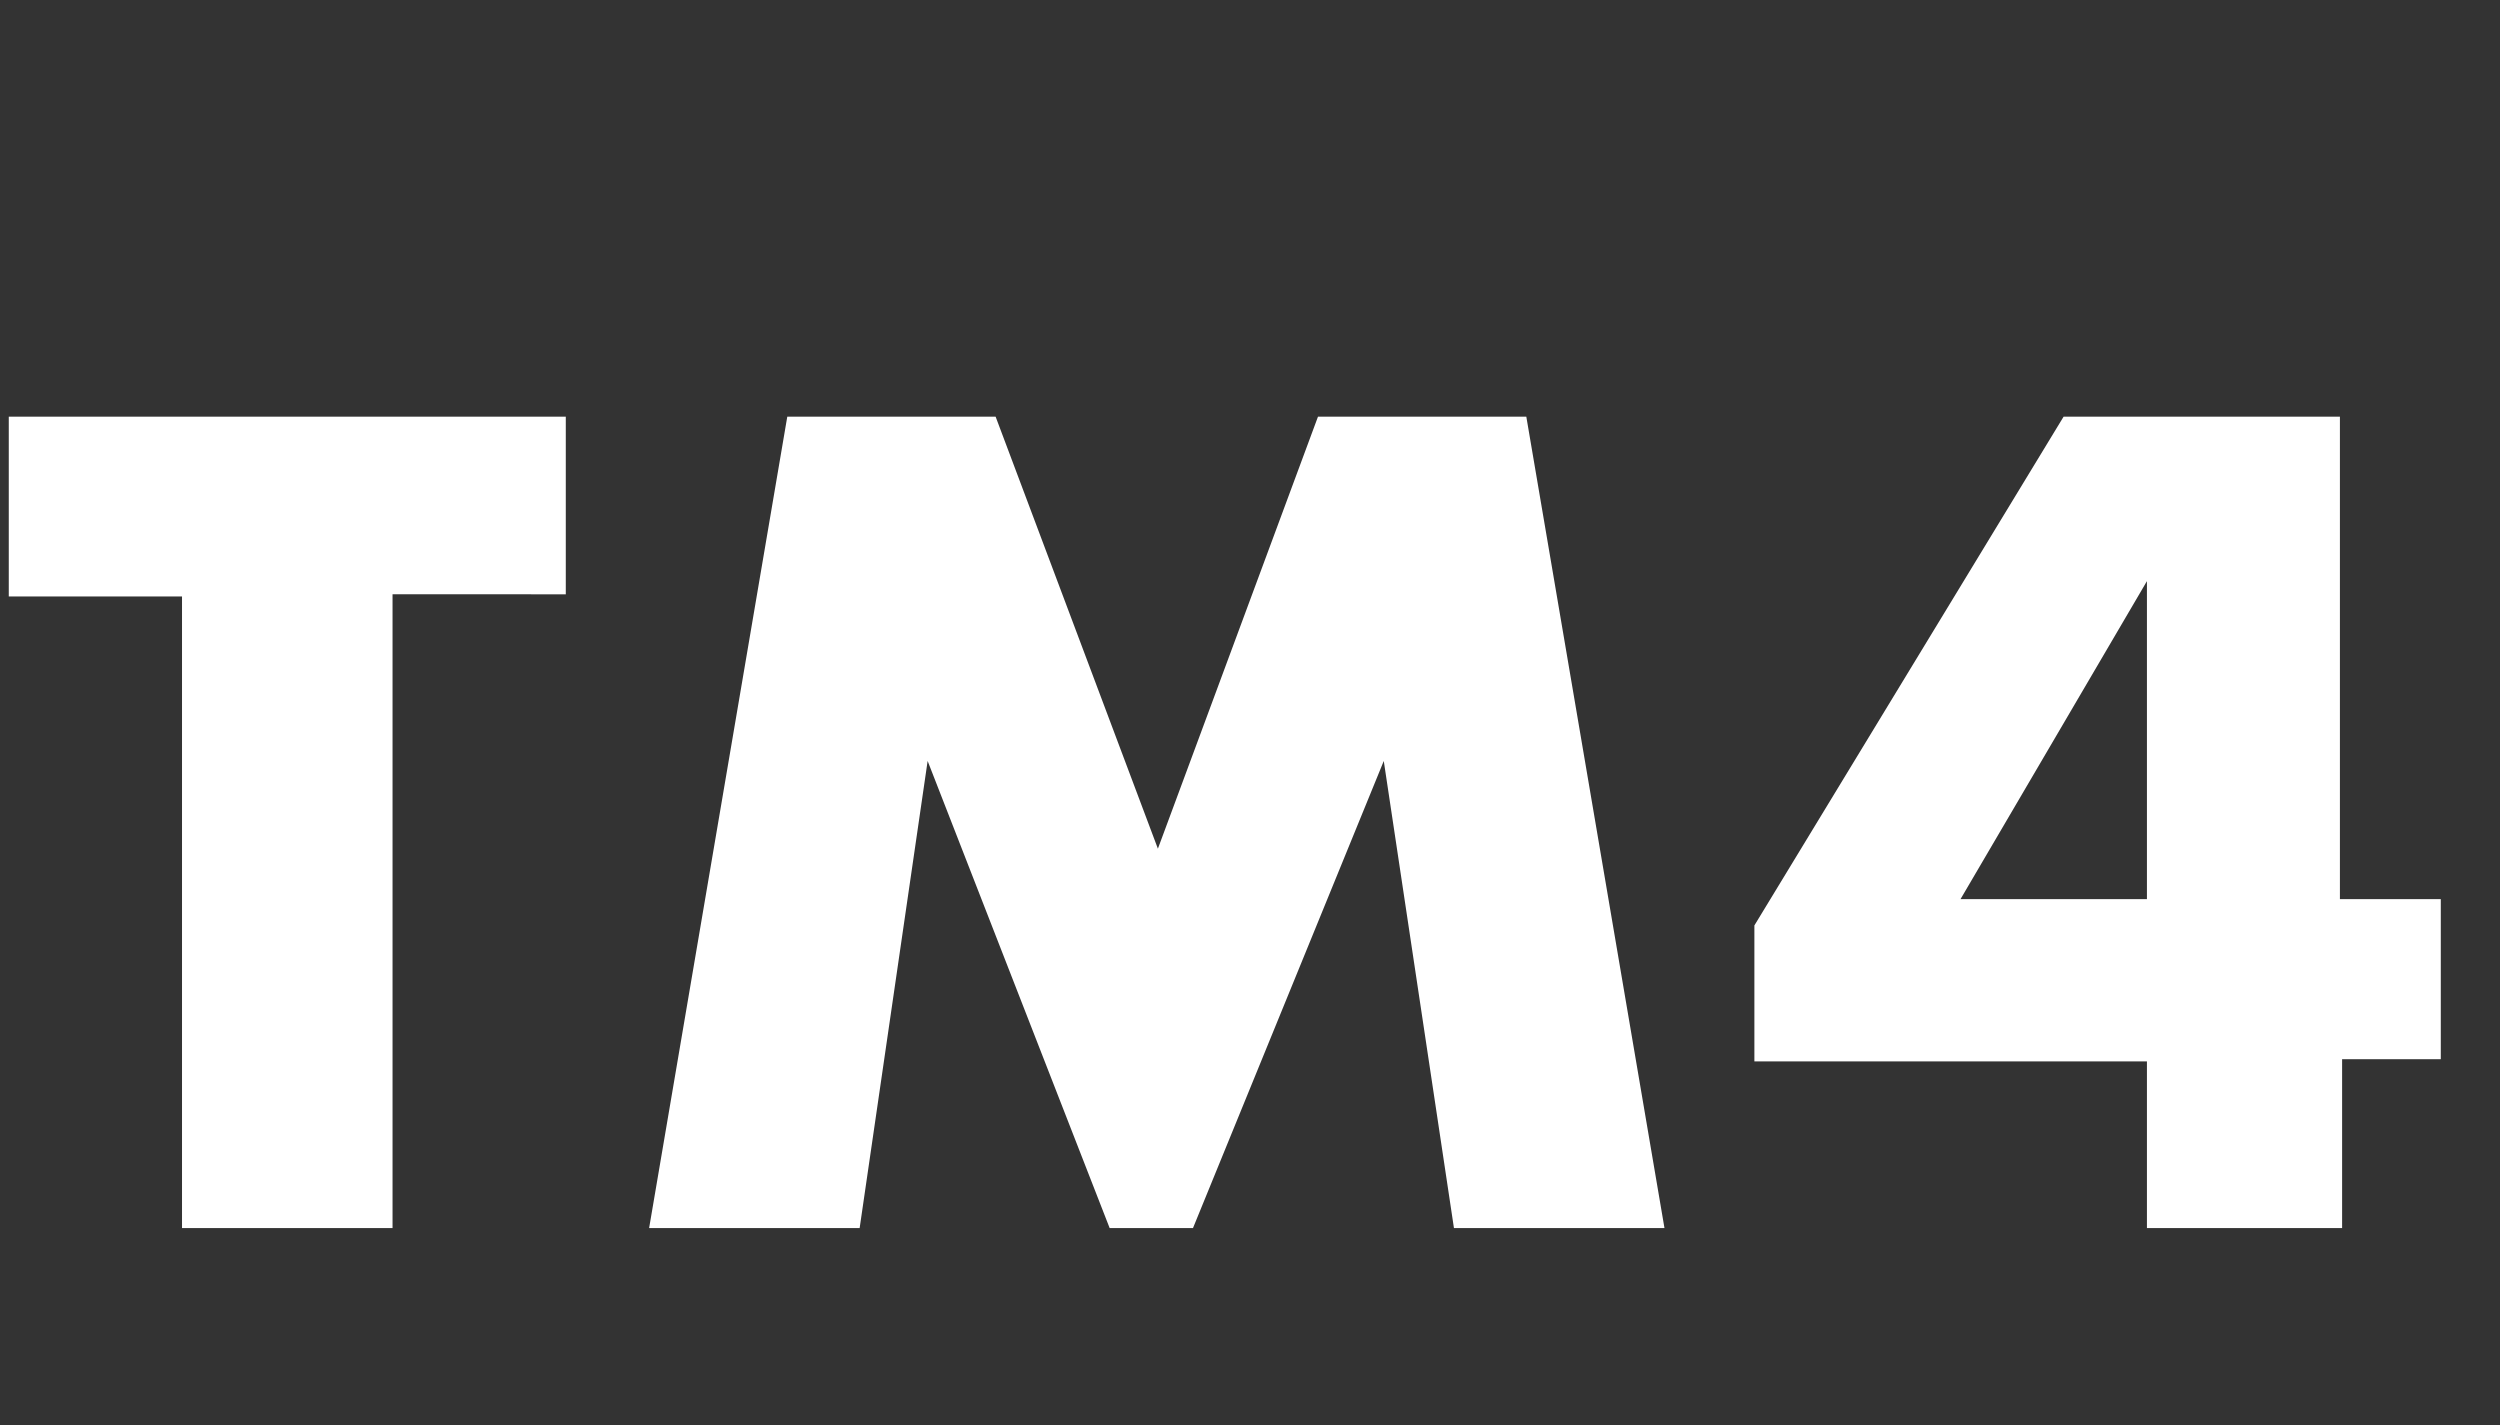
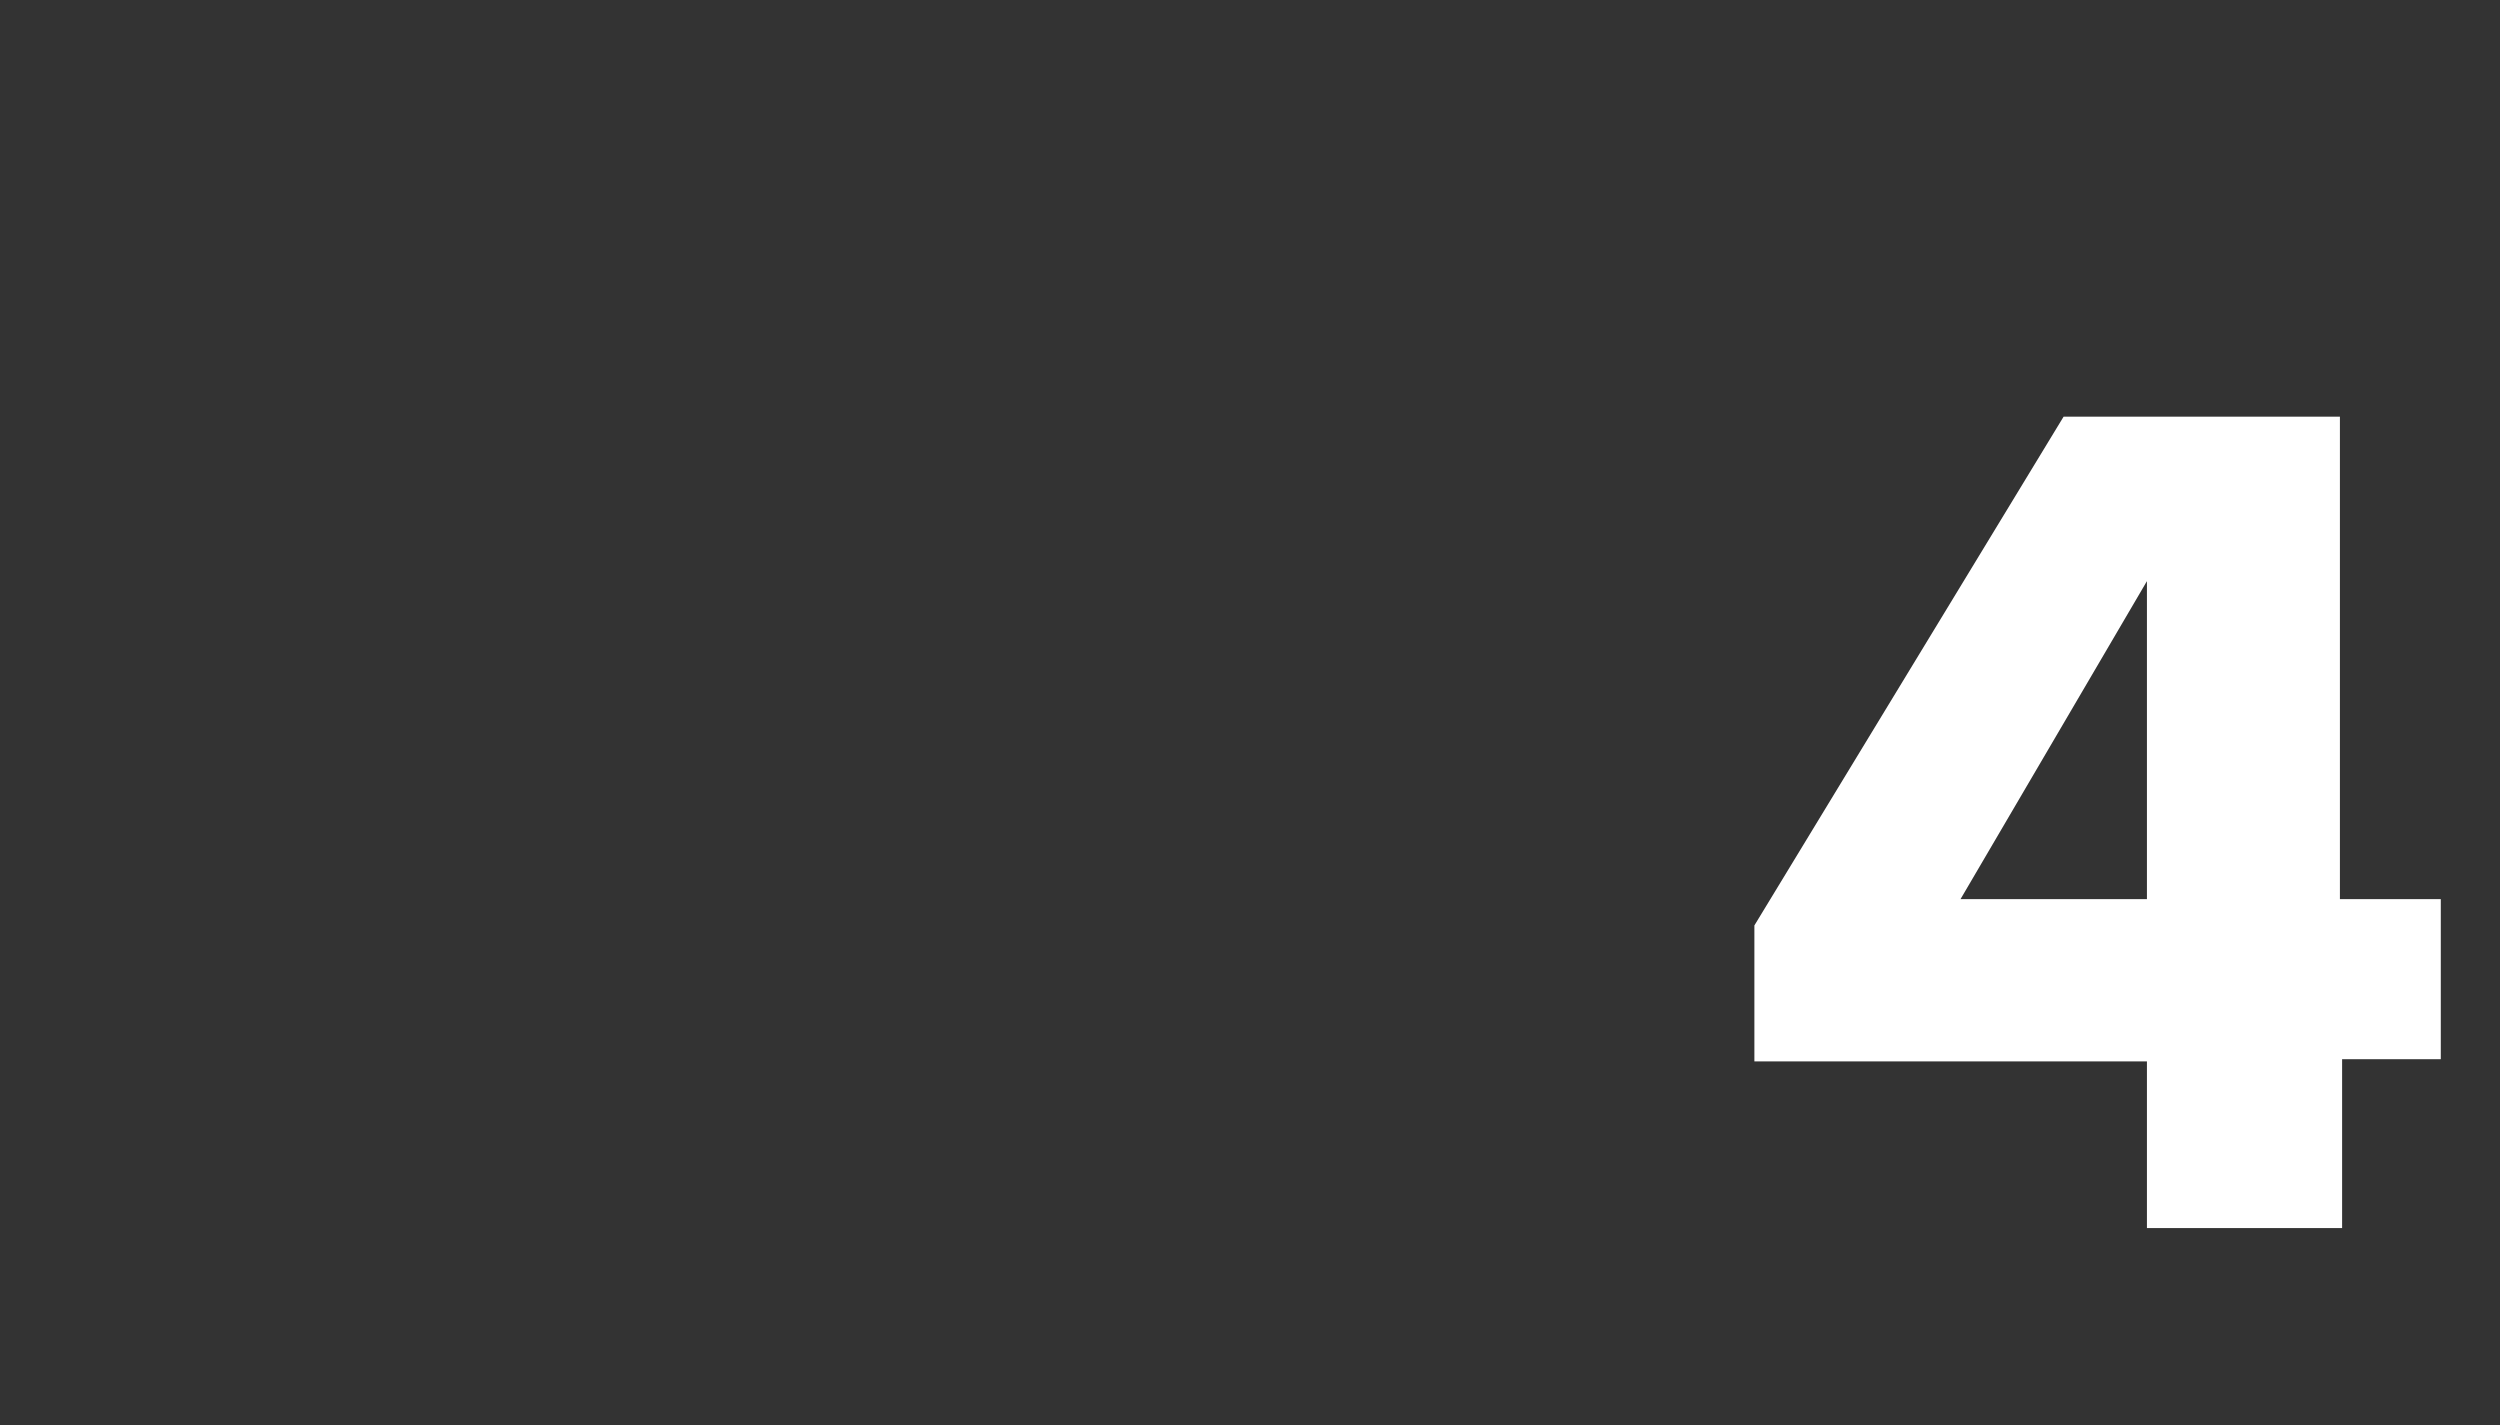
<svg xmlns="http://www.w3.org/2000/svg" version="1.1" id="レイヤー_1" x="0px" y="0px" viewBox="0 0 114 65" style="enable-background:new 0 0 114 65;" xml:space="preserve">
  <rect x="0" y="0" width="114" height="65" fill="#333333" stroke="none" />
  <style type="text/css">
	.st0{fill:#FFFFFF;}
</style>
  <g>
-     <path class="st0" d="M17.9,27.2V56H8.3V27.2H0.4V19h25.4v8.1H17.9z" />
-     <path class="st0" d="M29.6,56L35.9,19h9.5l7.4,19.7L60.1,19h9.5L75.9,56h-9.6l-3.2-21.3L54.4,56h-3.8l-8.3-21.3L39.2,56H29.6z" />
    <path class="st0" d="M106.8,41h4.5v7.3h-4.5V56h-8.9v-7.6H80v-6.2L94.1,19h12.6V41z M97.9,41V26.5L89.4,41H97.9z" />
  </g>
</svg>